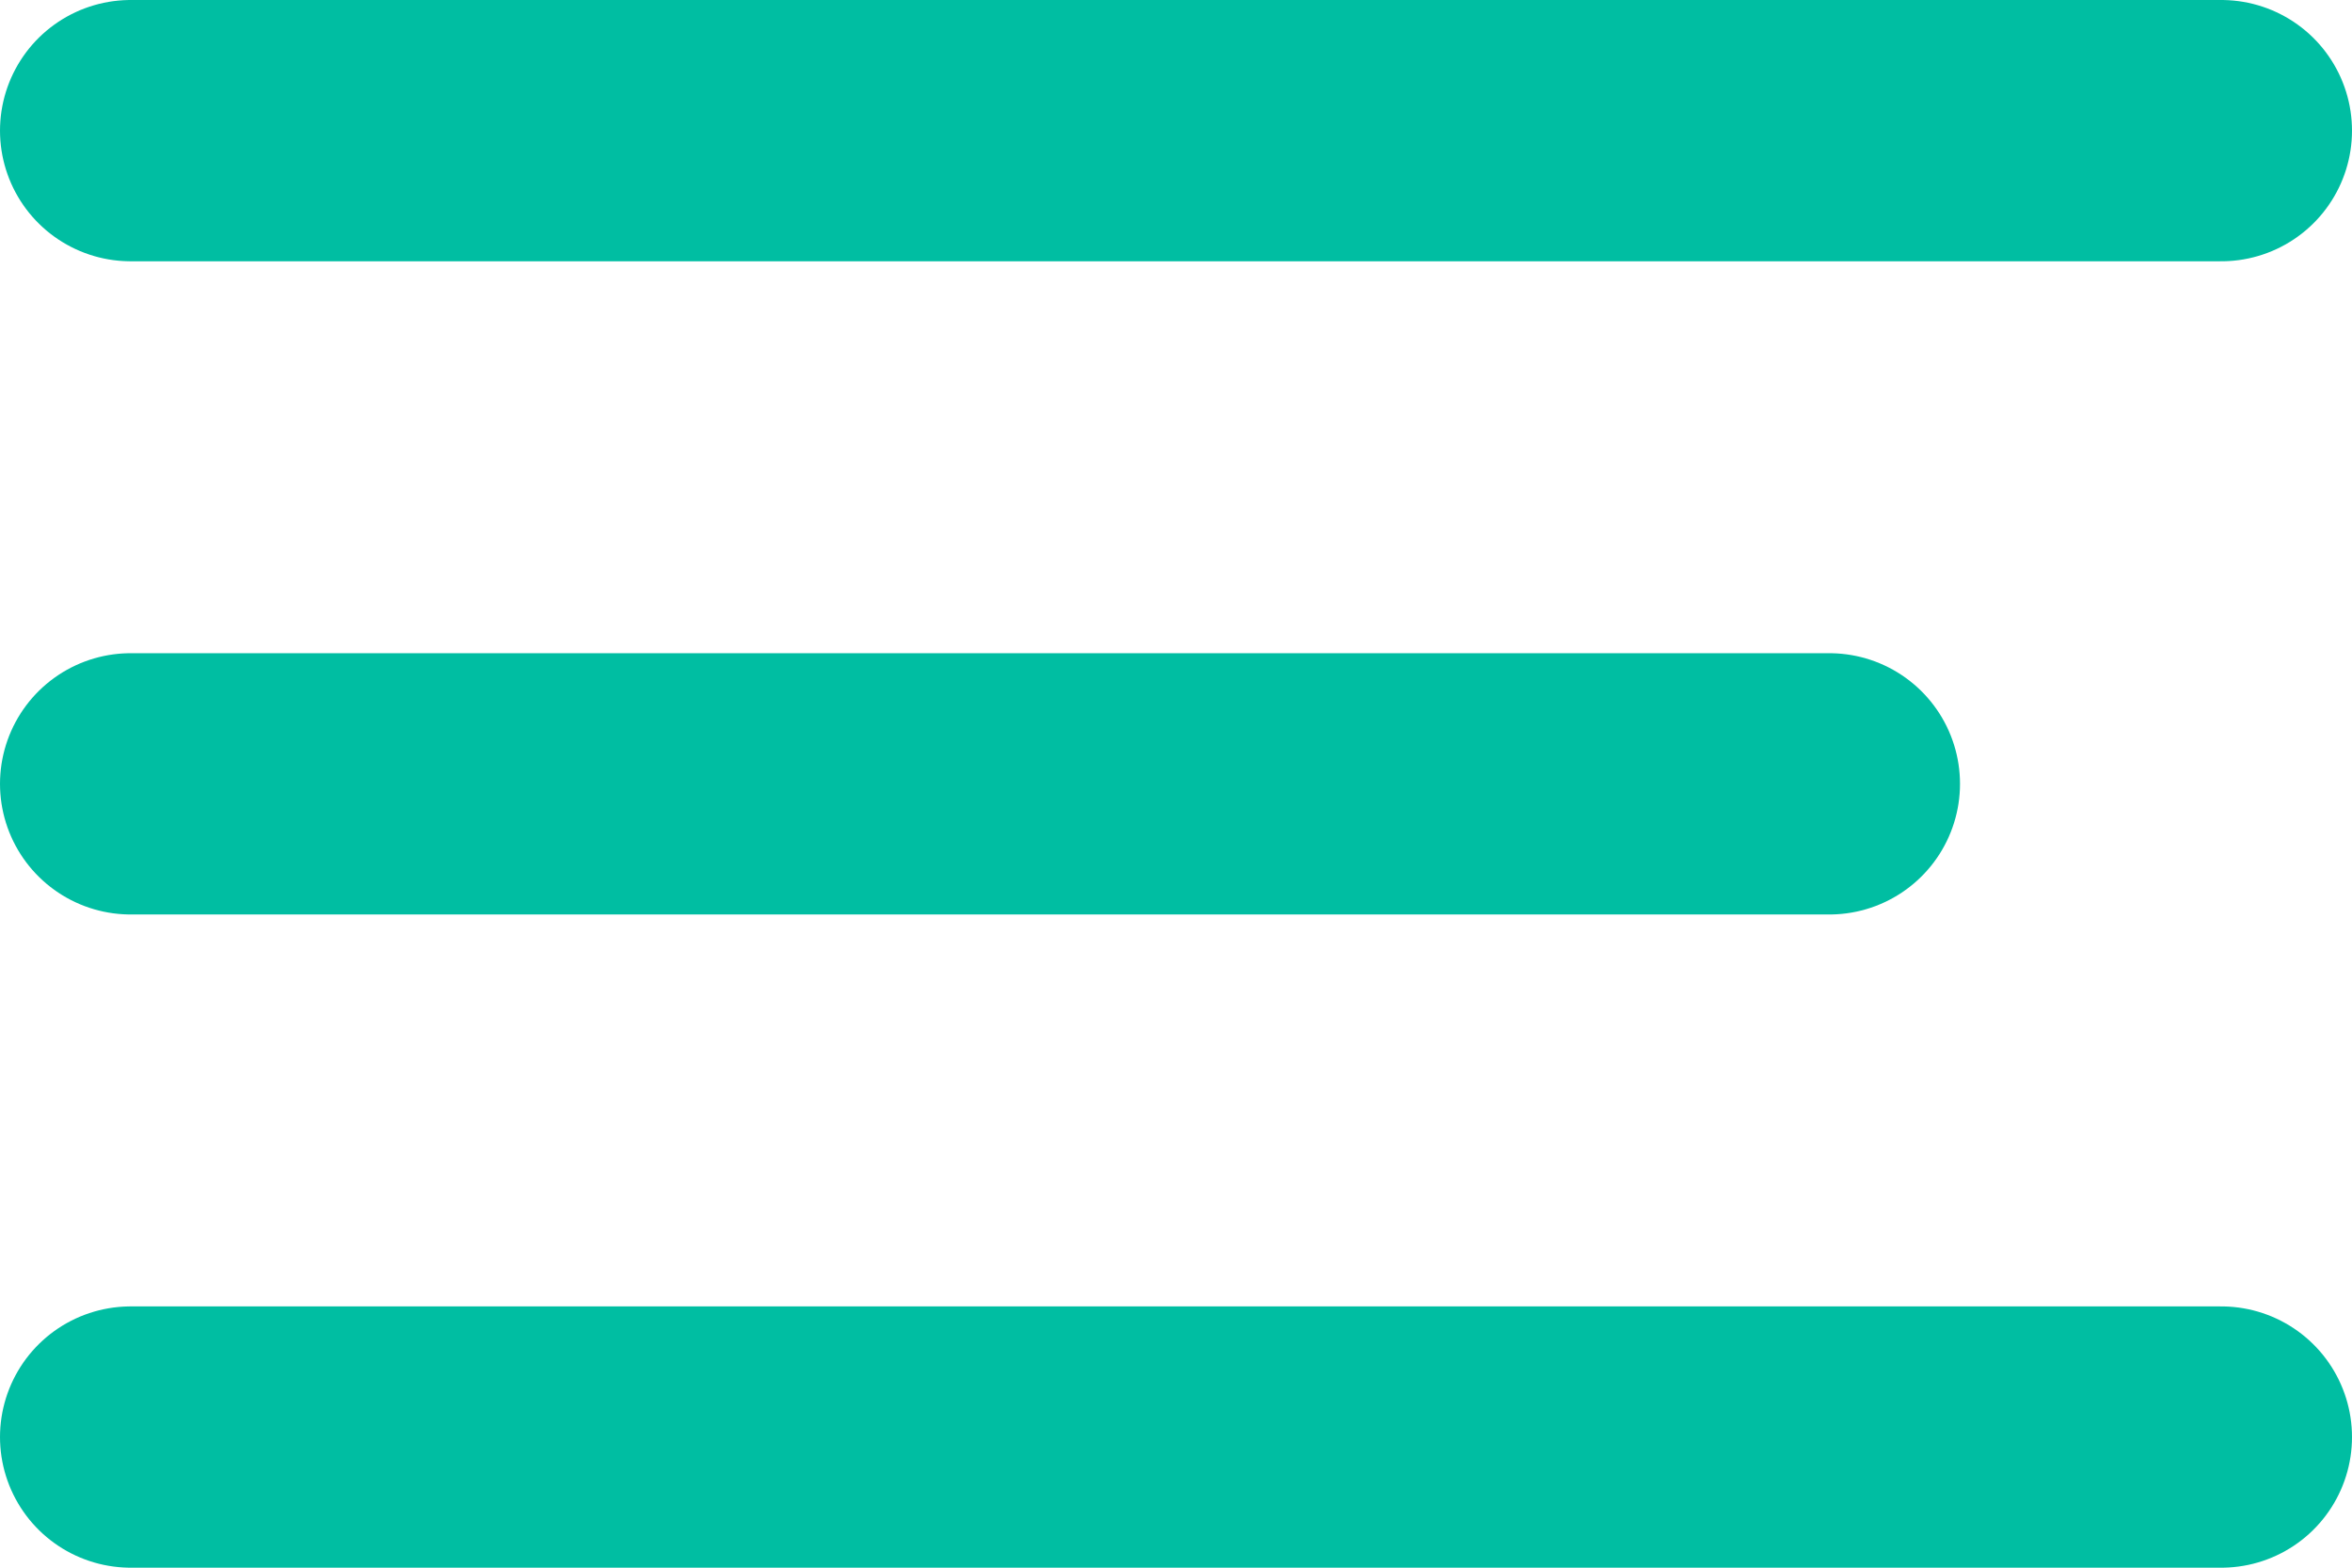
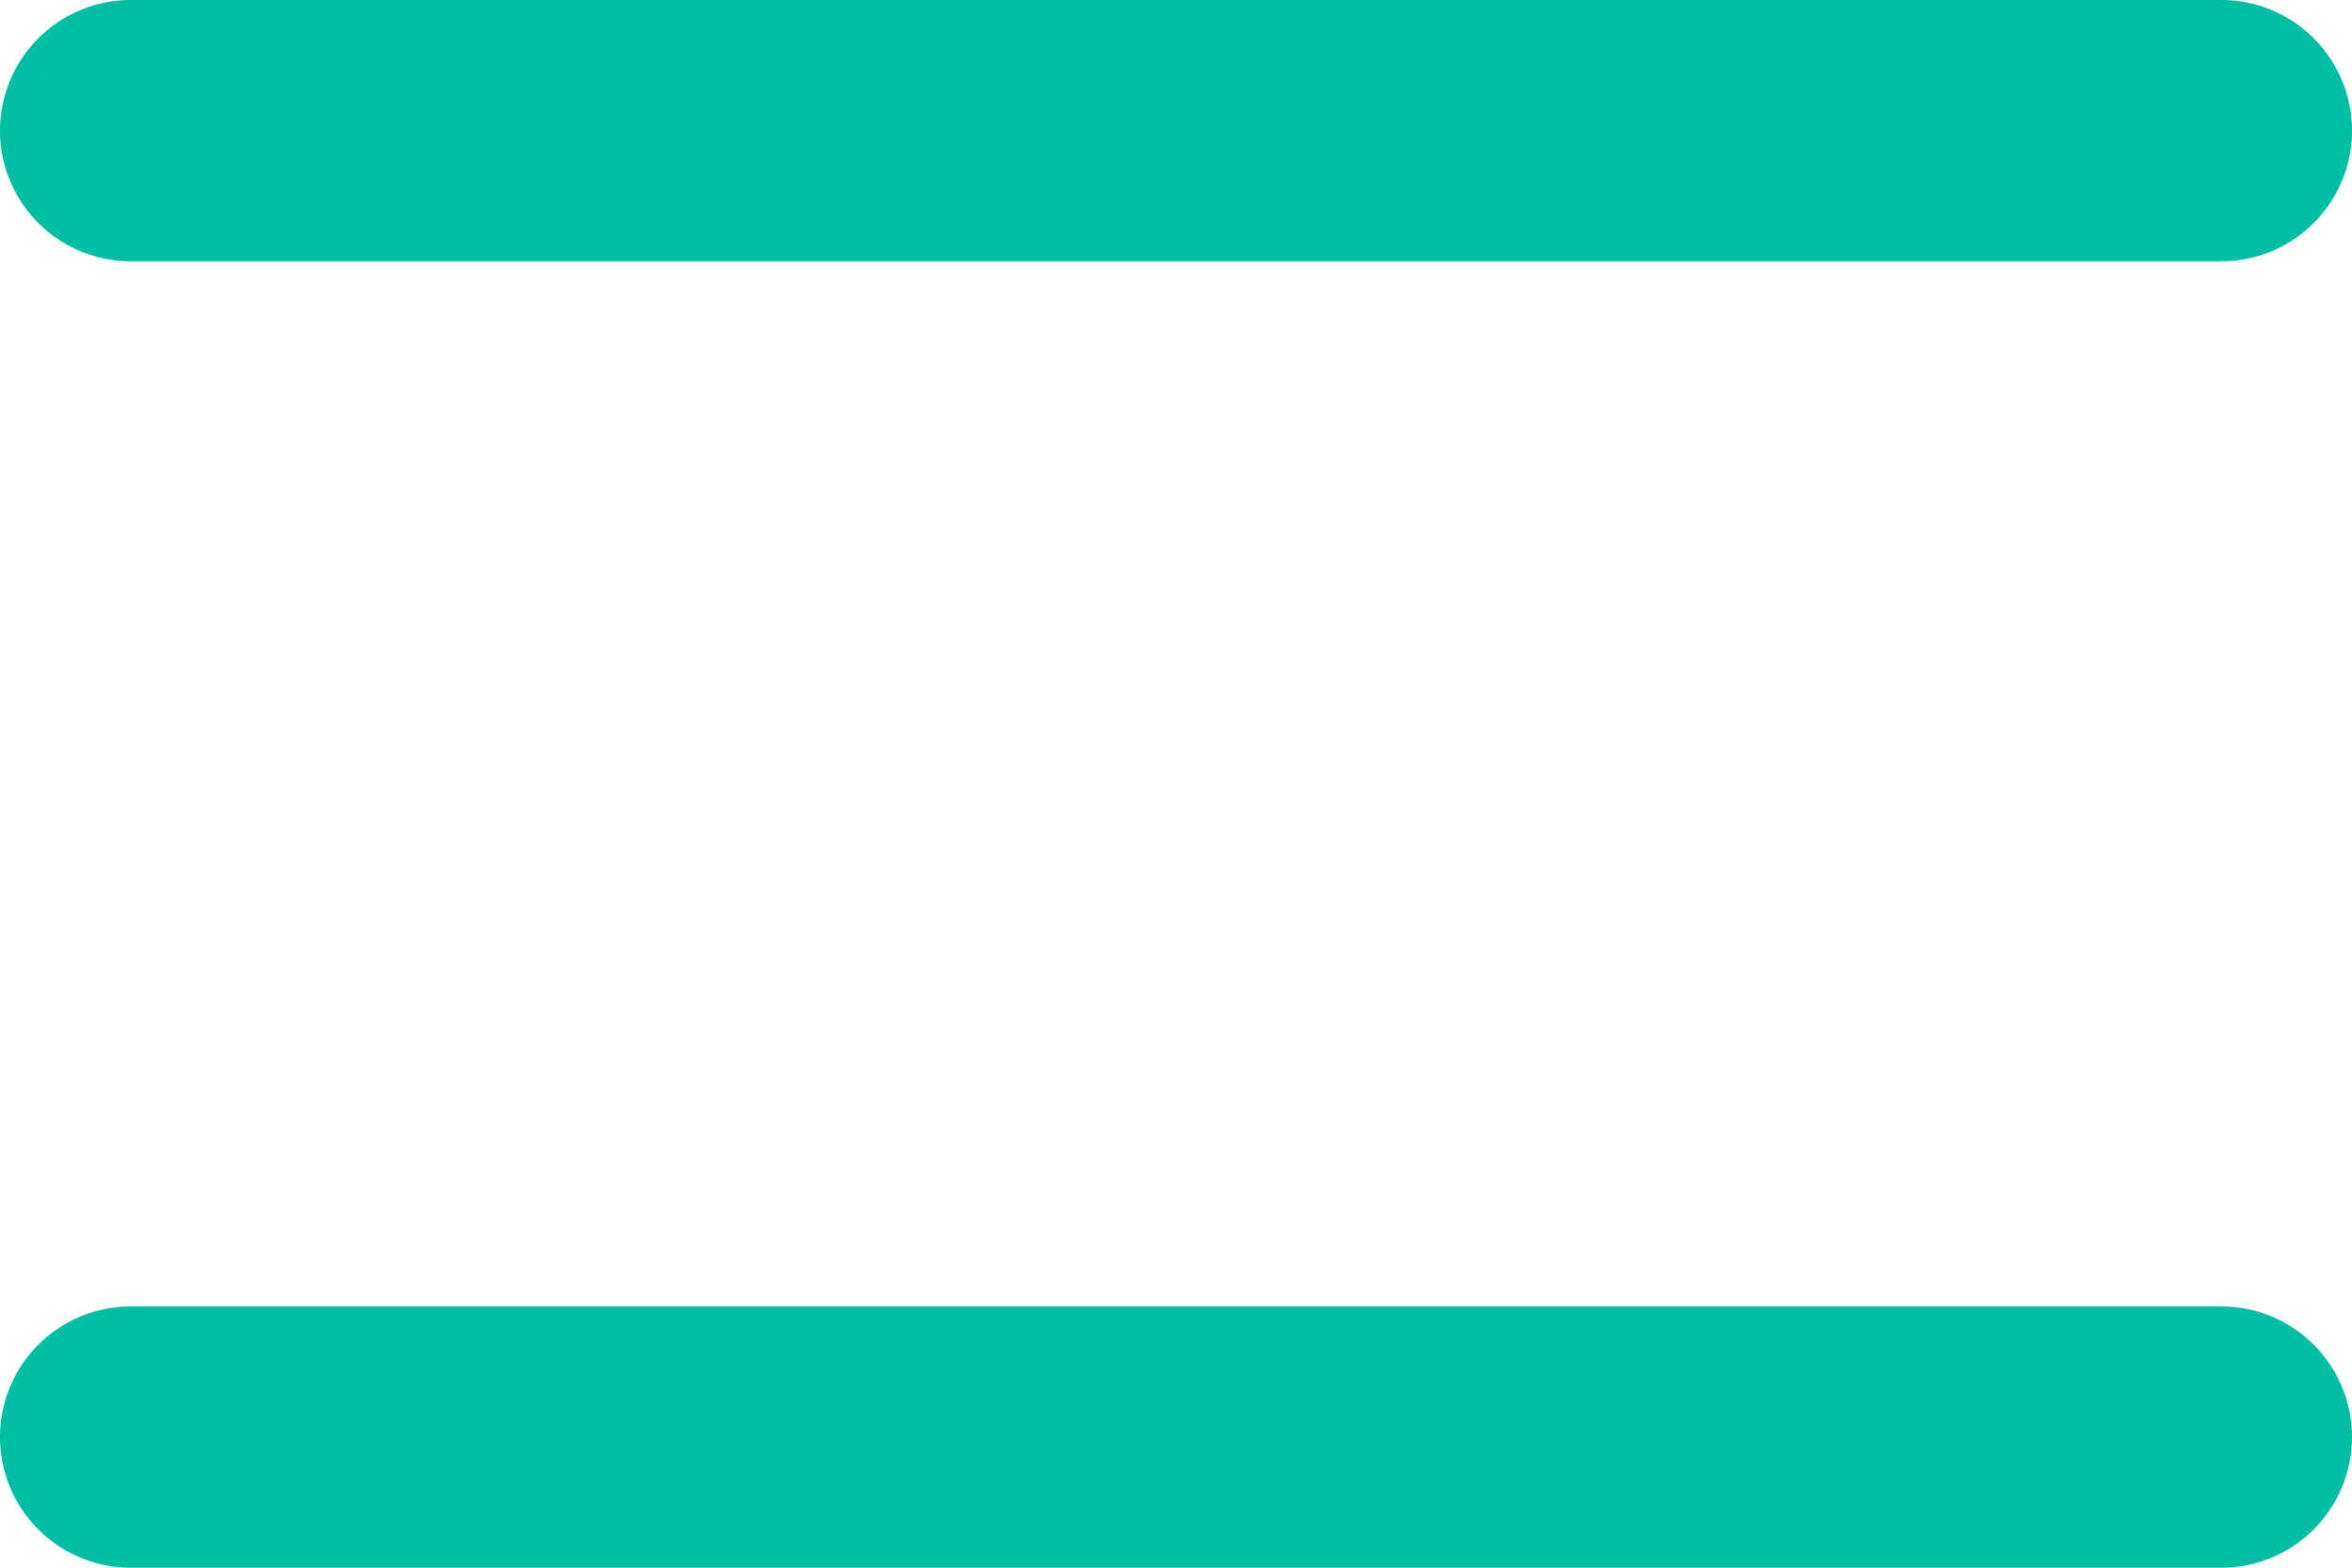
<svg xmlns="http://www.w3.org/2000/svg" width="18" height="12" viewBox="0 0 18 12" fill="none">
  <line x1="1" y1="1" x2="17" y2="1" stroke="#00BEA2" stroke-width="2" stroke-linecap="round" />
-   <line x1="1" y1="6" x2="14" y2="6" stroke="#00BEA2" stroke-width="2" stroke-linecap="round" />
  <line x1="1" y1="11" x2="17" y2="11" stroke="#00BEA2" stroke-width="2" stroke-linecap="round" />
</svg>